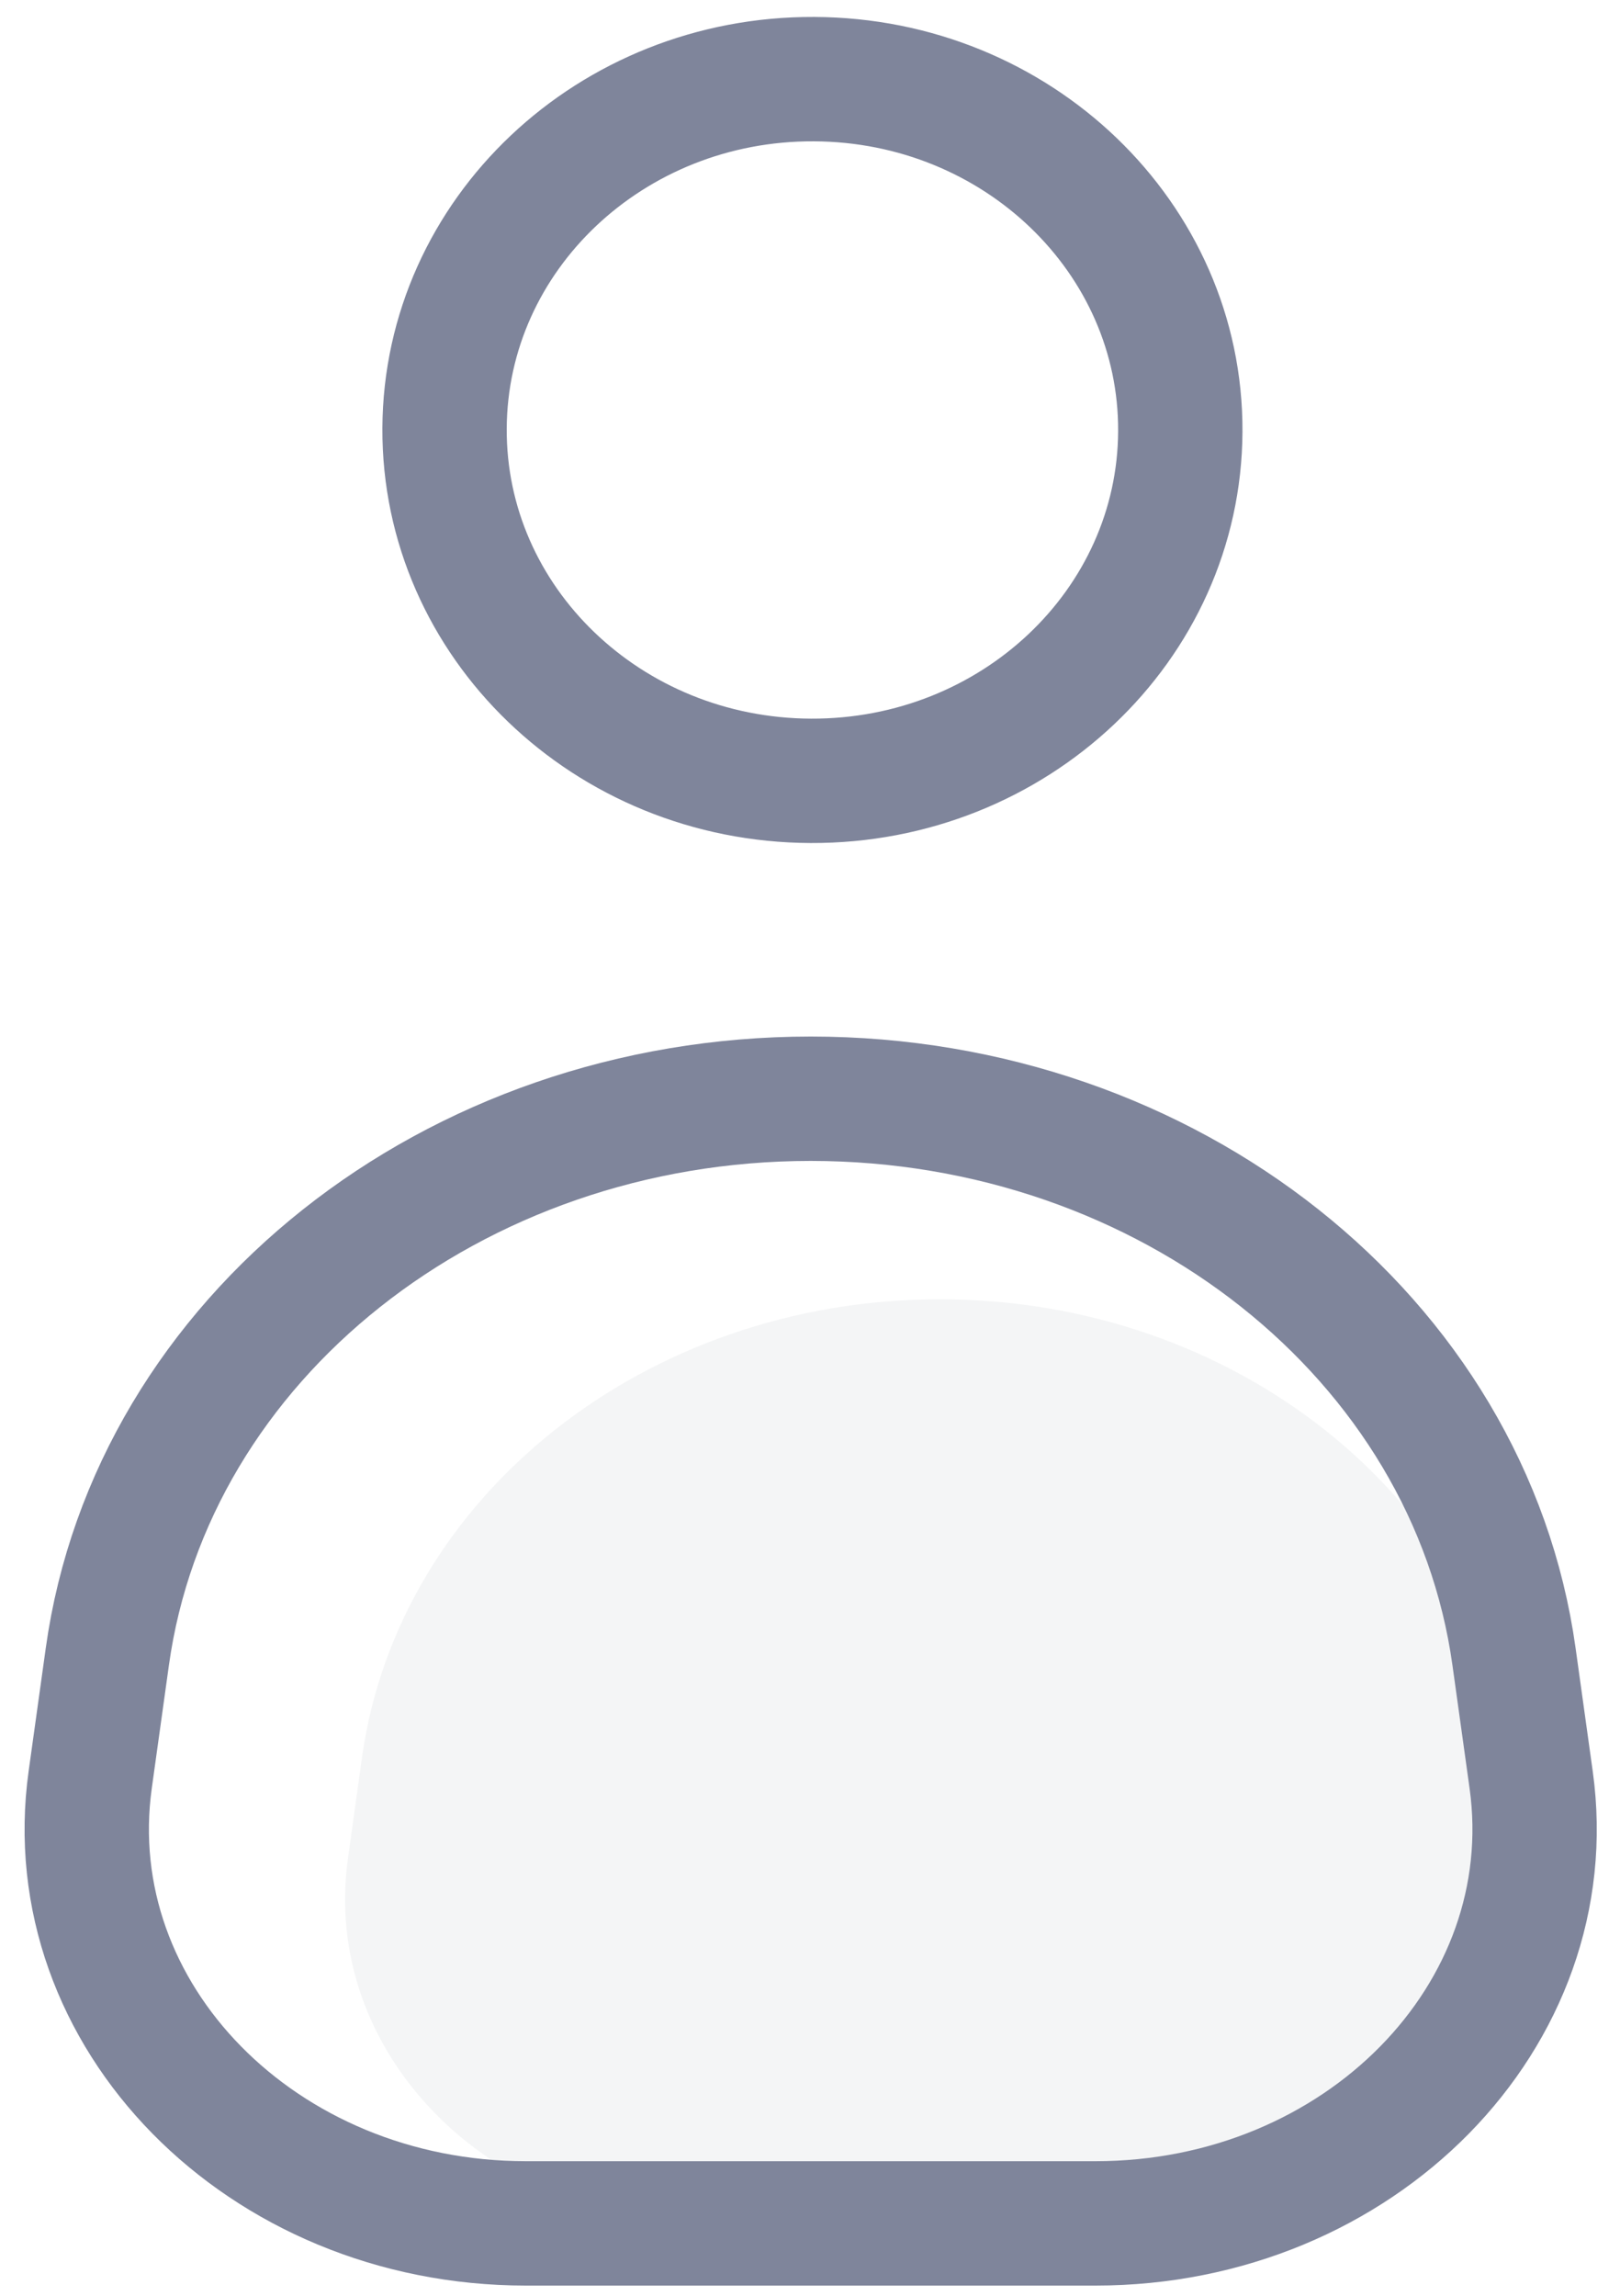
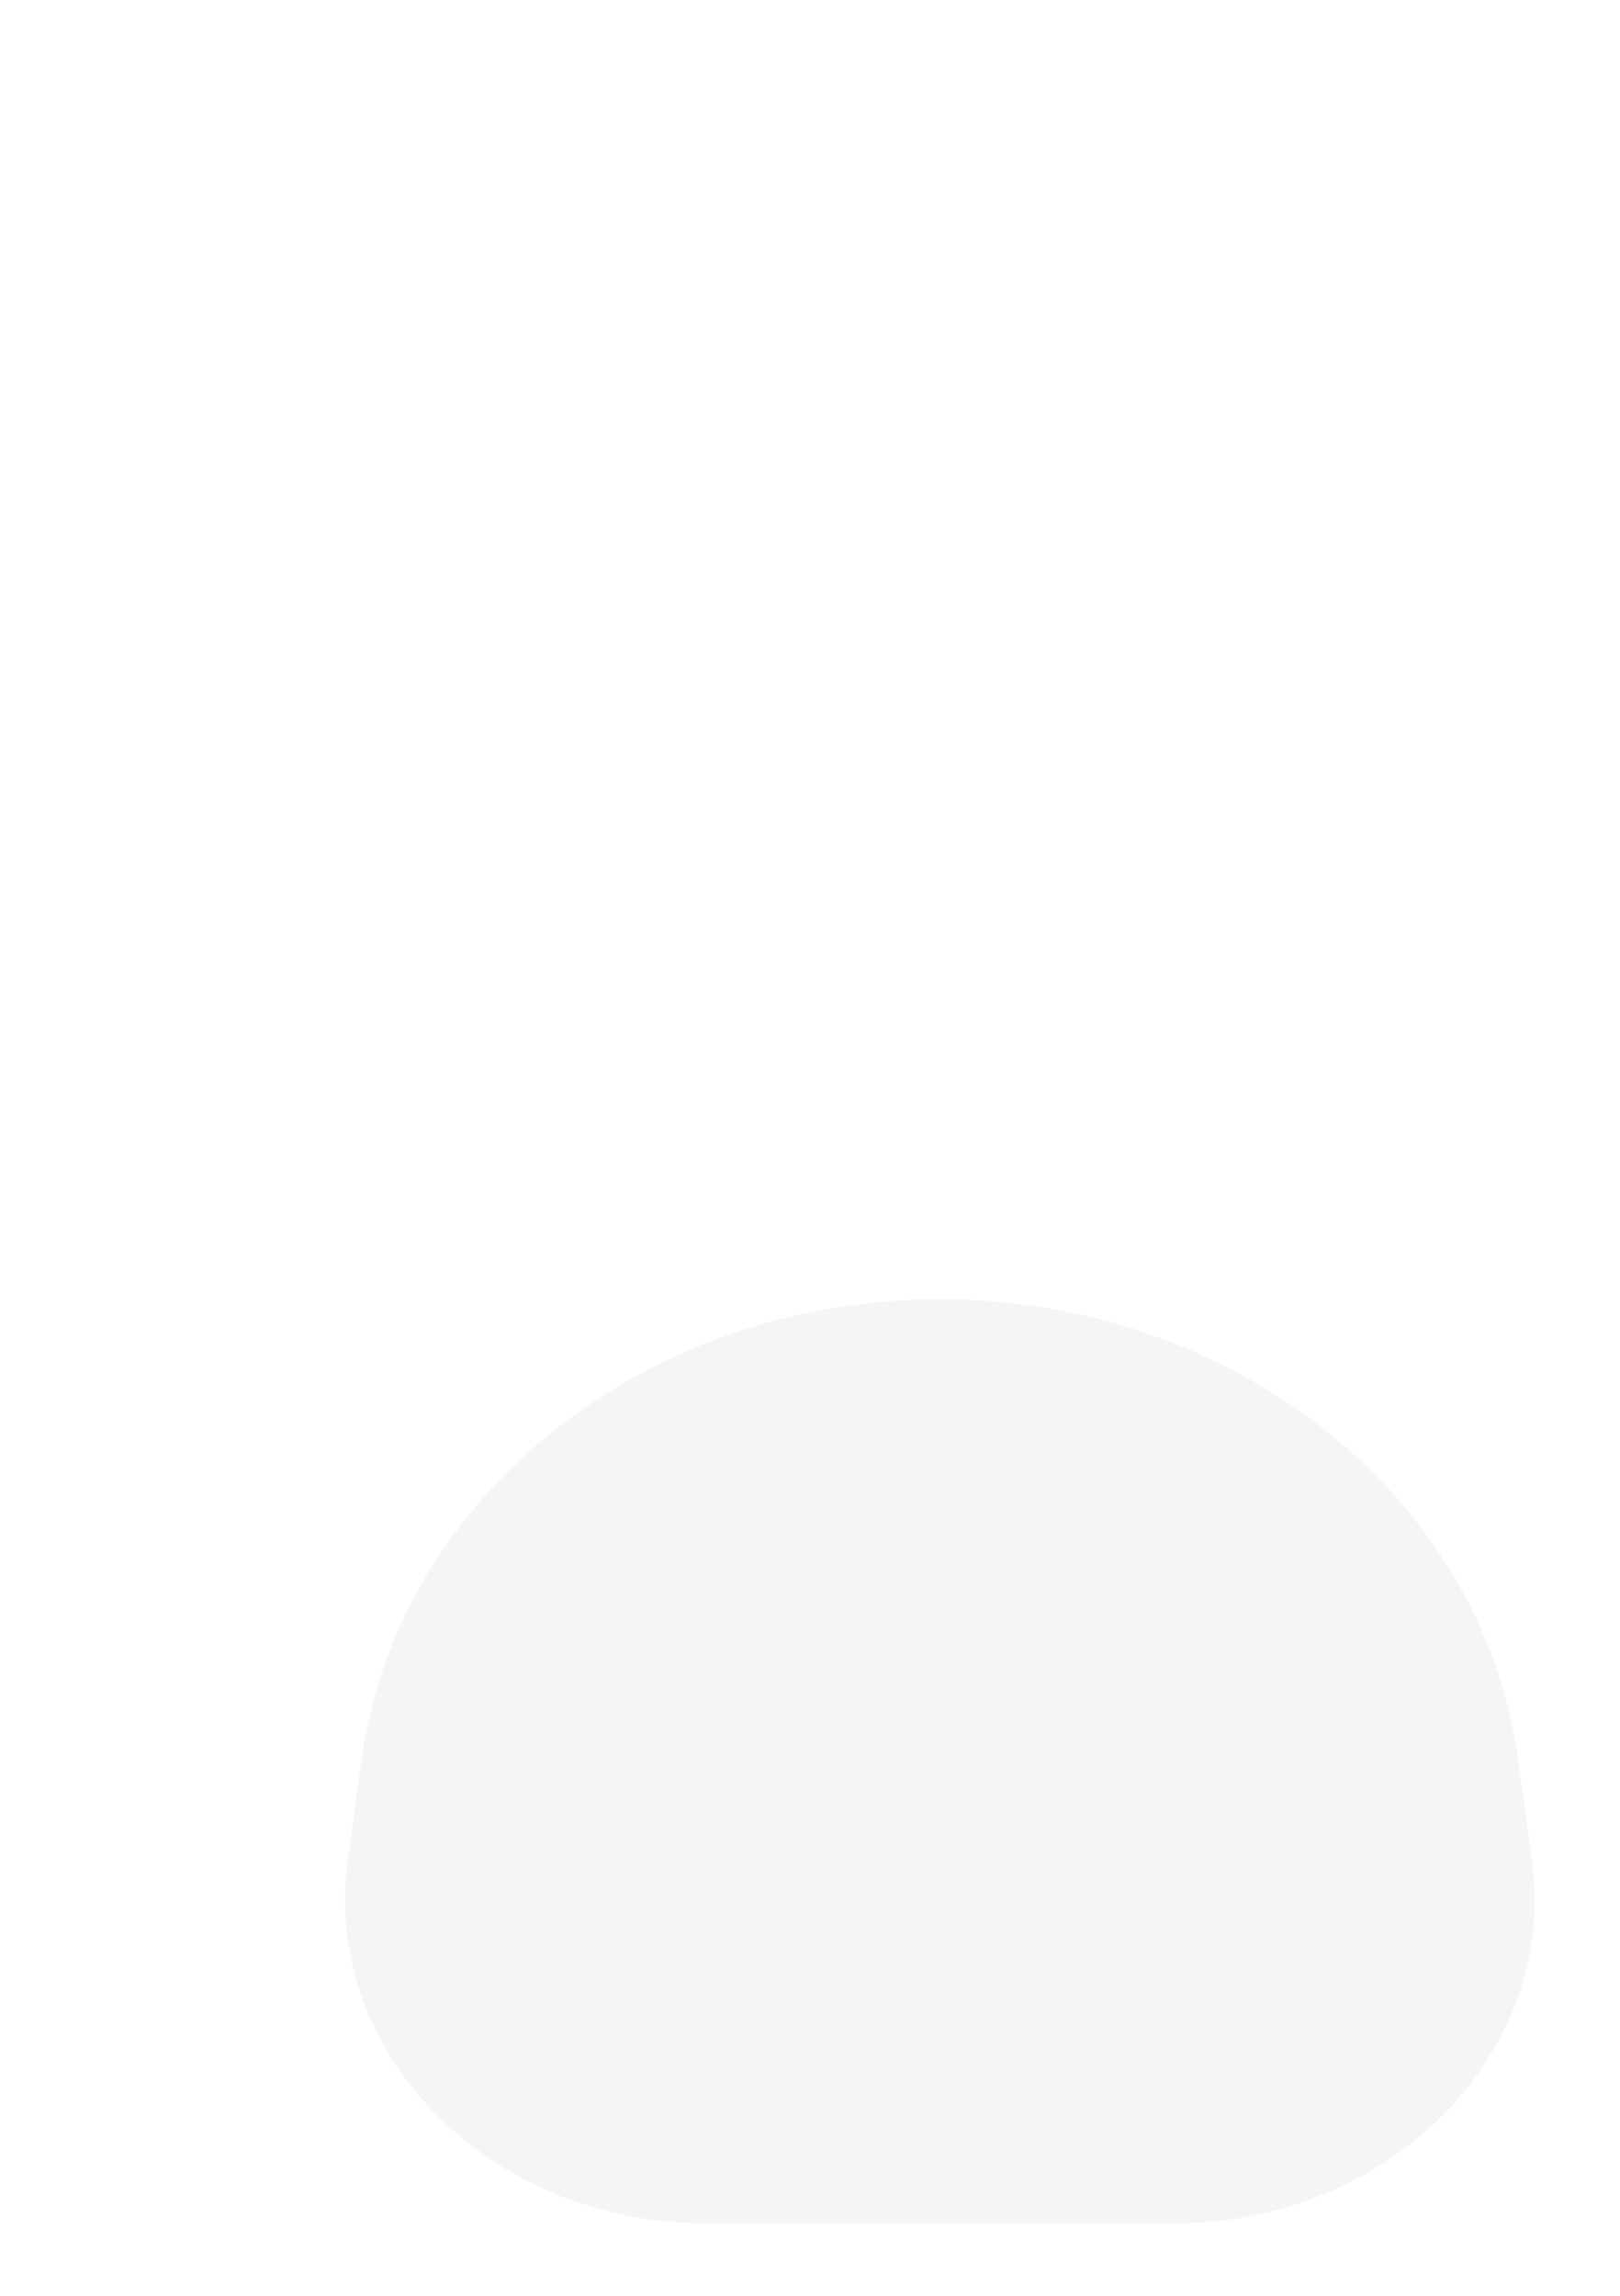
<svg xmlns="http://www.w3.org/2000/svg" version="1.1" id="Warstwa_1" x="0px" y="0px" viewBox="0 0 12 17" style="enable-background:new 0 0 12 17;" xml:space="preserve">
  <style type="text/css">
	.st0{fill-rule:evenodd;clip-rule:evenodd;fill:#9196A8;fill-opacity:0.1;}
	.st1{fill:none;stroke:#7F859B;stroke-width:0.921;}
</style>
  <title>profile</title>
  <desc>Created with Sketch.</desc>
  <g id="Page-1">
    <g id="profile" transform="translate(1, 1)">
      <path id="Fill-1" class="st0" d="M7.694,15.464H4.229c-1.607,0-2.851-1.266-2.652-2.699l0.104-0.749    c0.27-1.94,2.105-3.395,4.281-3.395c2.176,0,4.011,1.455,4.281,3.395l0.104,0.749C10.546,14.199,9.302,15.464,7.694,15.464" />
-       <path id="Stroke-3" class="st1" d="M7.743,2.195C7.736,3.63,6.511,4.788,5.006,4.782c-1.505-0.006-2.72-1.175-2.713-2.61    C2.3,0.737,3.525-0.421,5.03-0.414C6.535-0.408,7.75,0.761,7.743,2.195z" />
-       <path id="Stroke-5" class="st1" d="M7.114,15.464H2.896c-1.957,0-3.47-1.54-3.228-3.284l0.127-0.912    c0.328-2.36,2.562-4.132,5.21-4.132c2.648,0,4.882,1.771,5.21,4.132l0.127,0.912C10.584,13.924,9.071,15.464,7.114,15.464z" />
    </g>
  </g>
</svg>